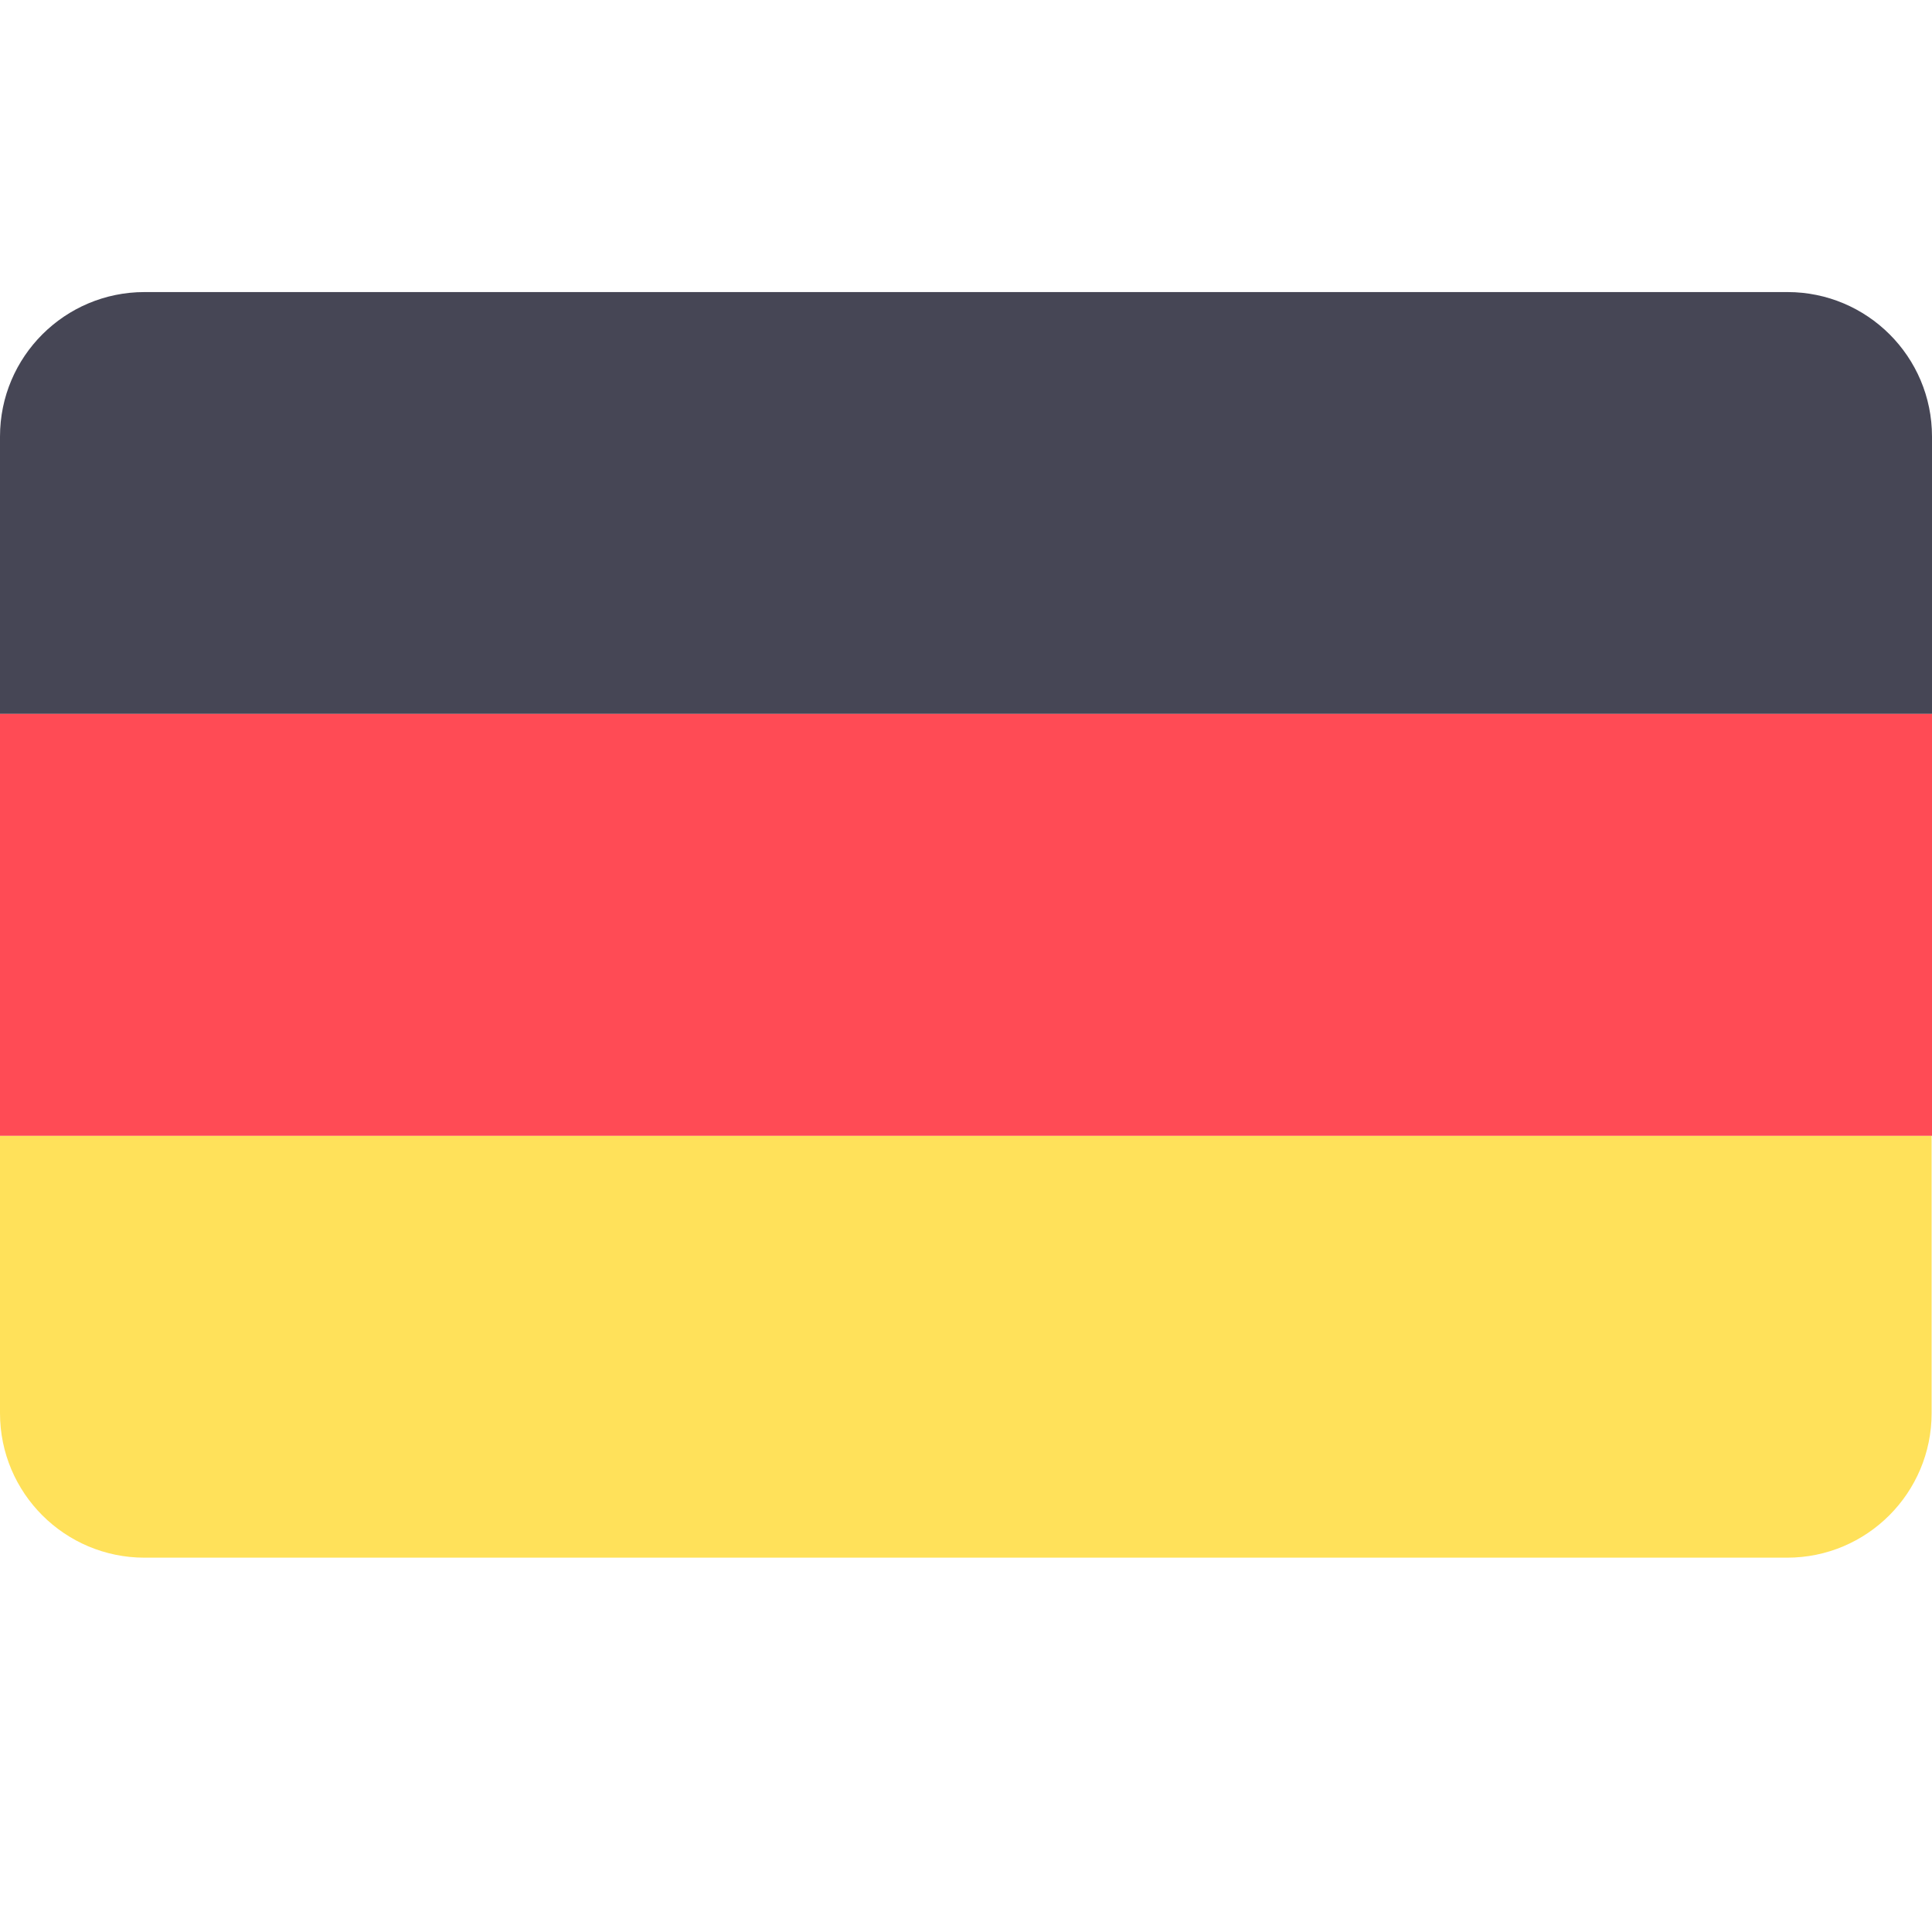
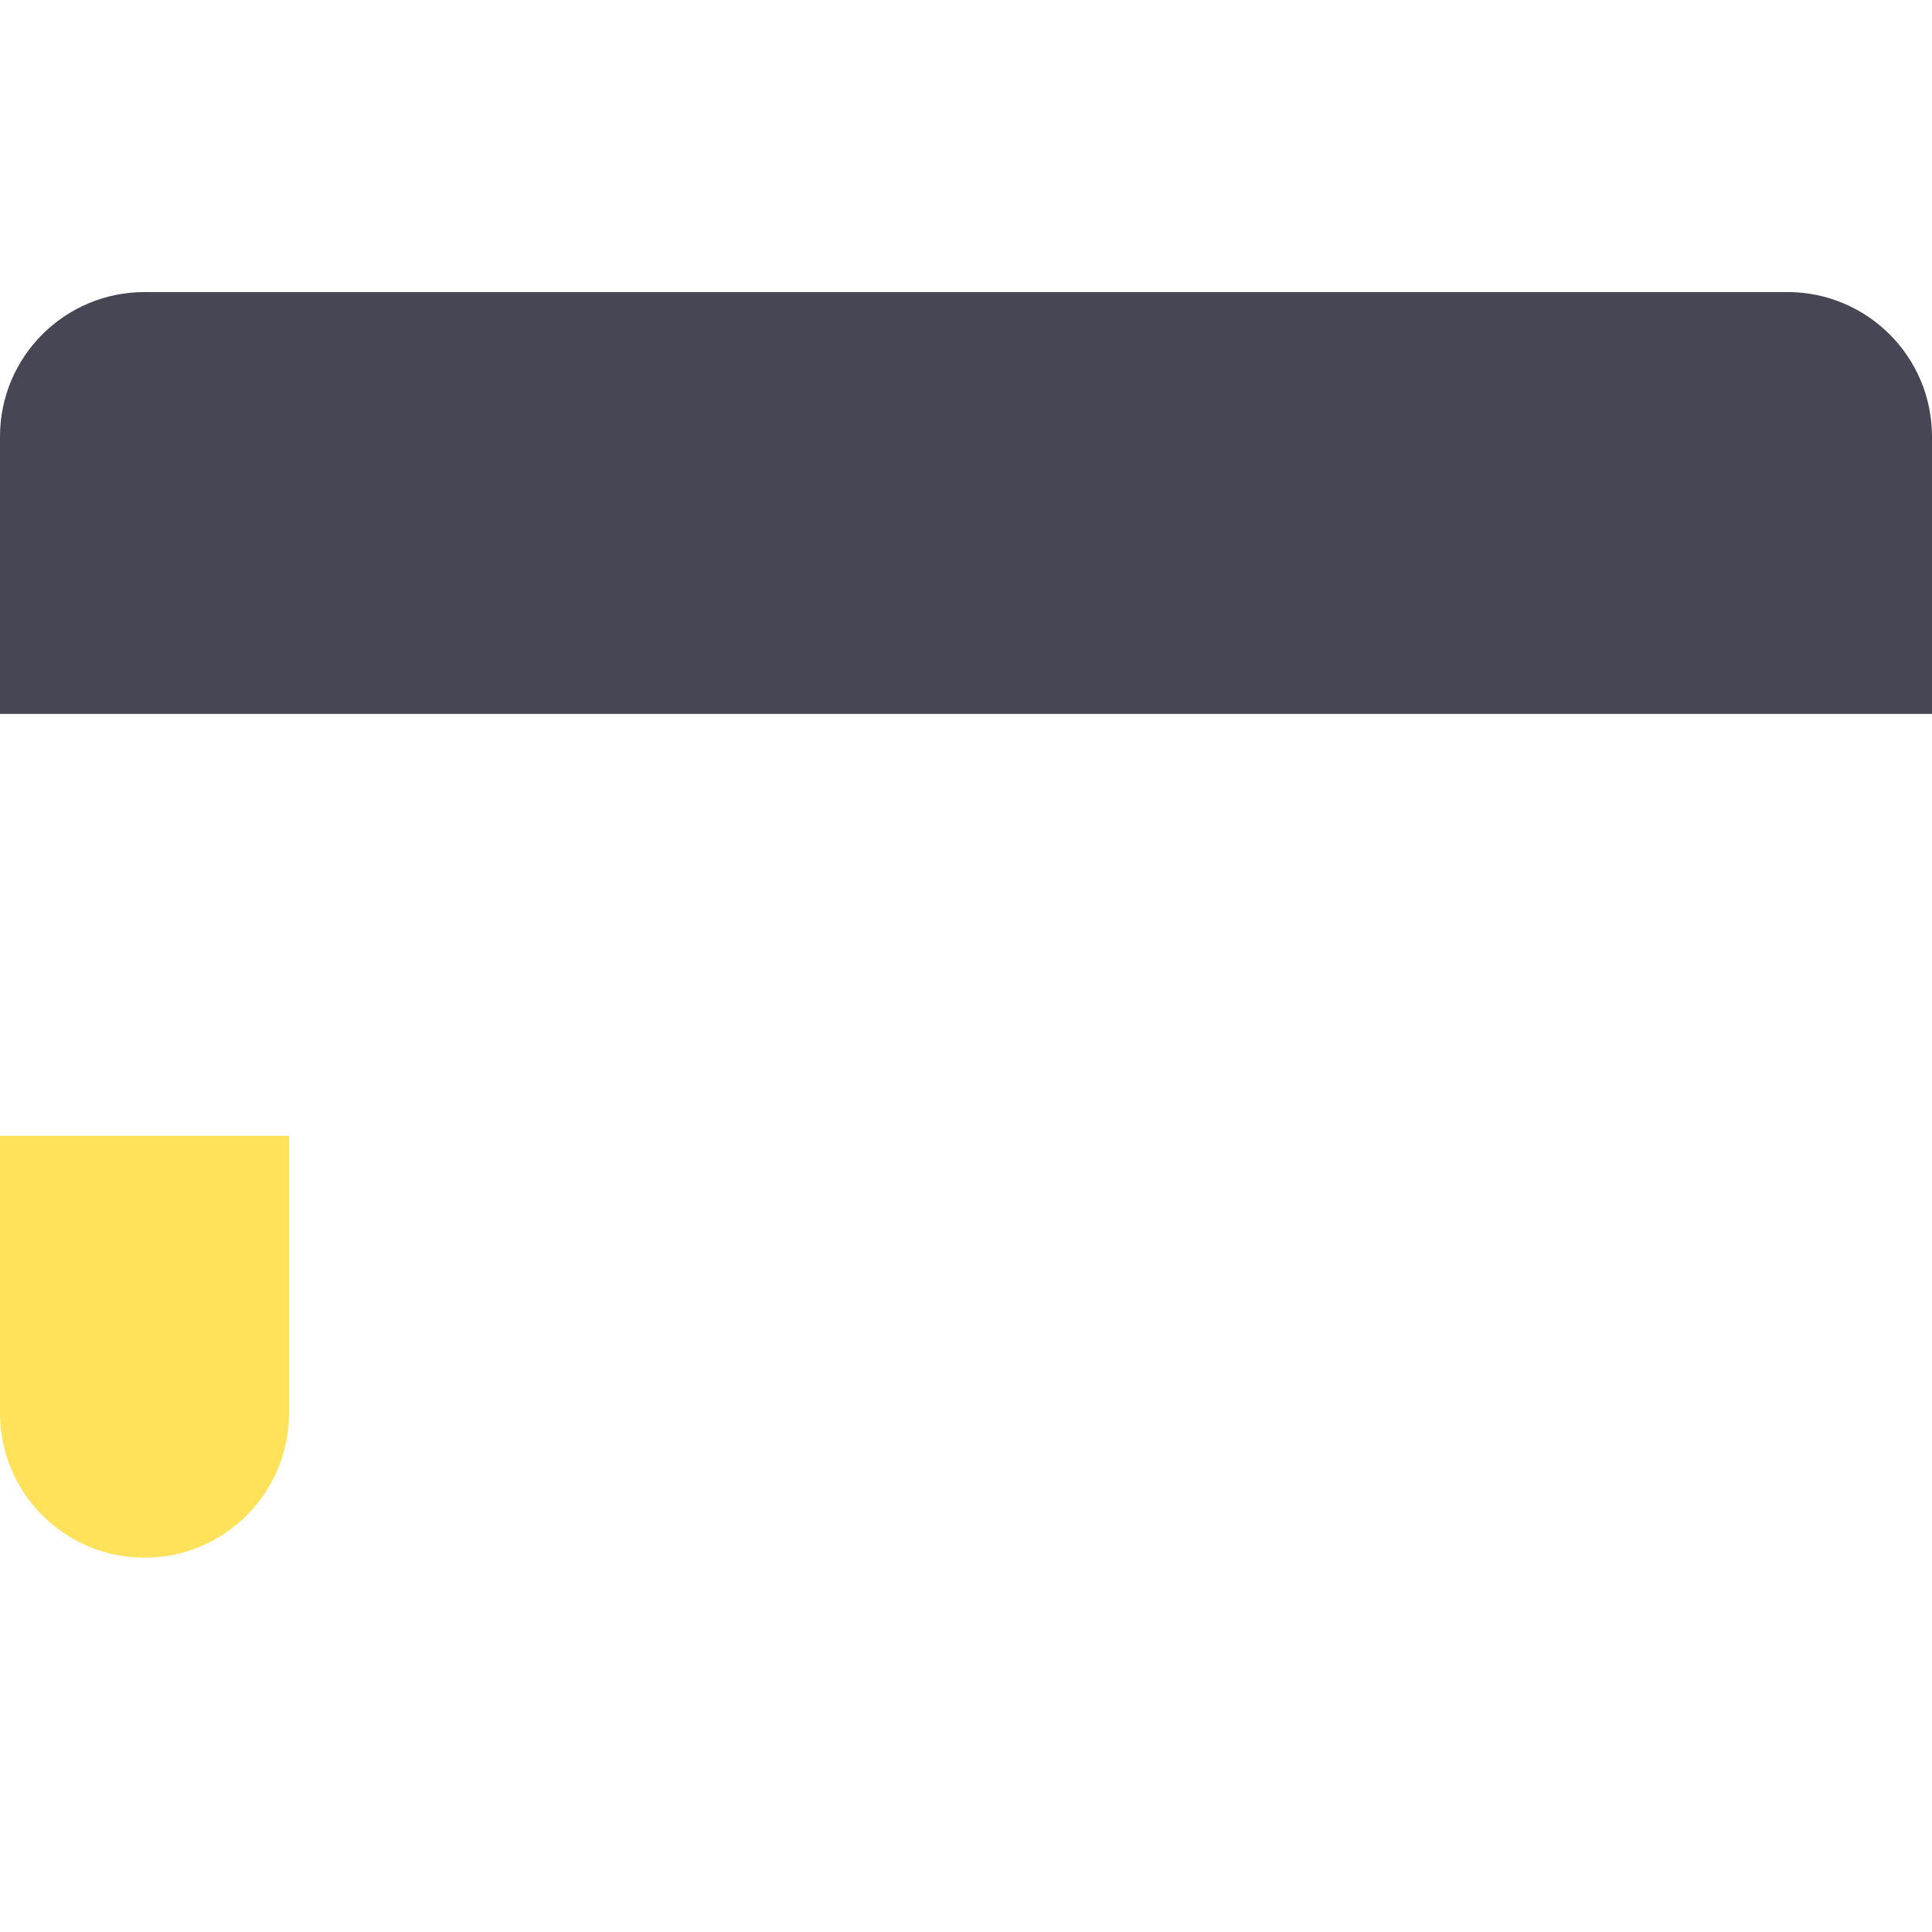
<svg xmlns="http://www.w3.org/2000/svg" id="Layer_1" x="0px" y="0px" viewBox="0 0 512 512" style="enable-background:new 0 0 512 512;" xml:space="preserve">
  <style type="text/css"> .st0{fill:#464655;} .st1{fill:#FFE15A;} .st2{fill:#FF4B55;} </style>
  <g>
    <path class="st0" d="M473.7,77.4H38.3C17.2,77.4,0,94.5,0,115.7v73.5h512v-73.5C512,94.5,494.8,77.4,473.7,77.4z" />
-     <path class="st1" d="M0,374.5c0,21.2,17.2,38.3,38.3,38.3h435.3c21.2,0,38.3-17.2,38.3-38.3V301H0V374.5z" />
-     <rect y="189.2" class="st2" width="512" height="111.8" />
+     <path class="st1" d="M0,374.5c0,21.2,17.2,38.3,38.3,38.3c21.2,0,38.3-17.2,38.3-38.3V301H0V374.5z" />
  </g>
</svg>